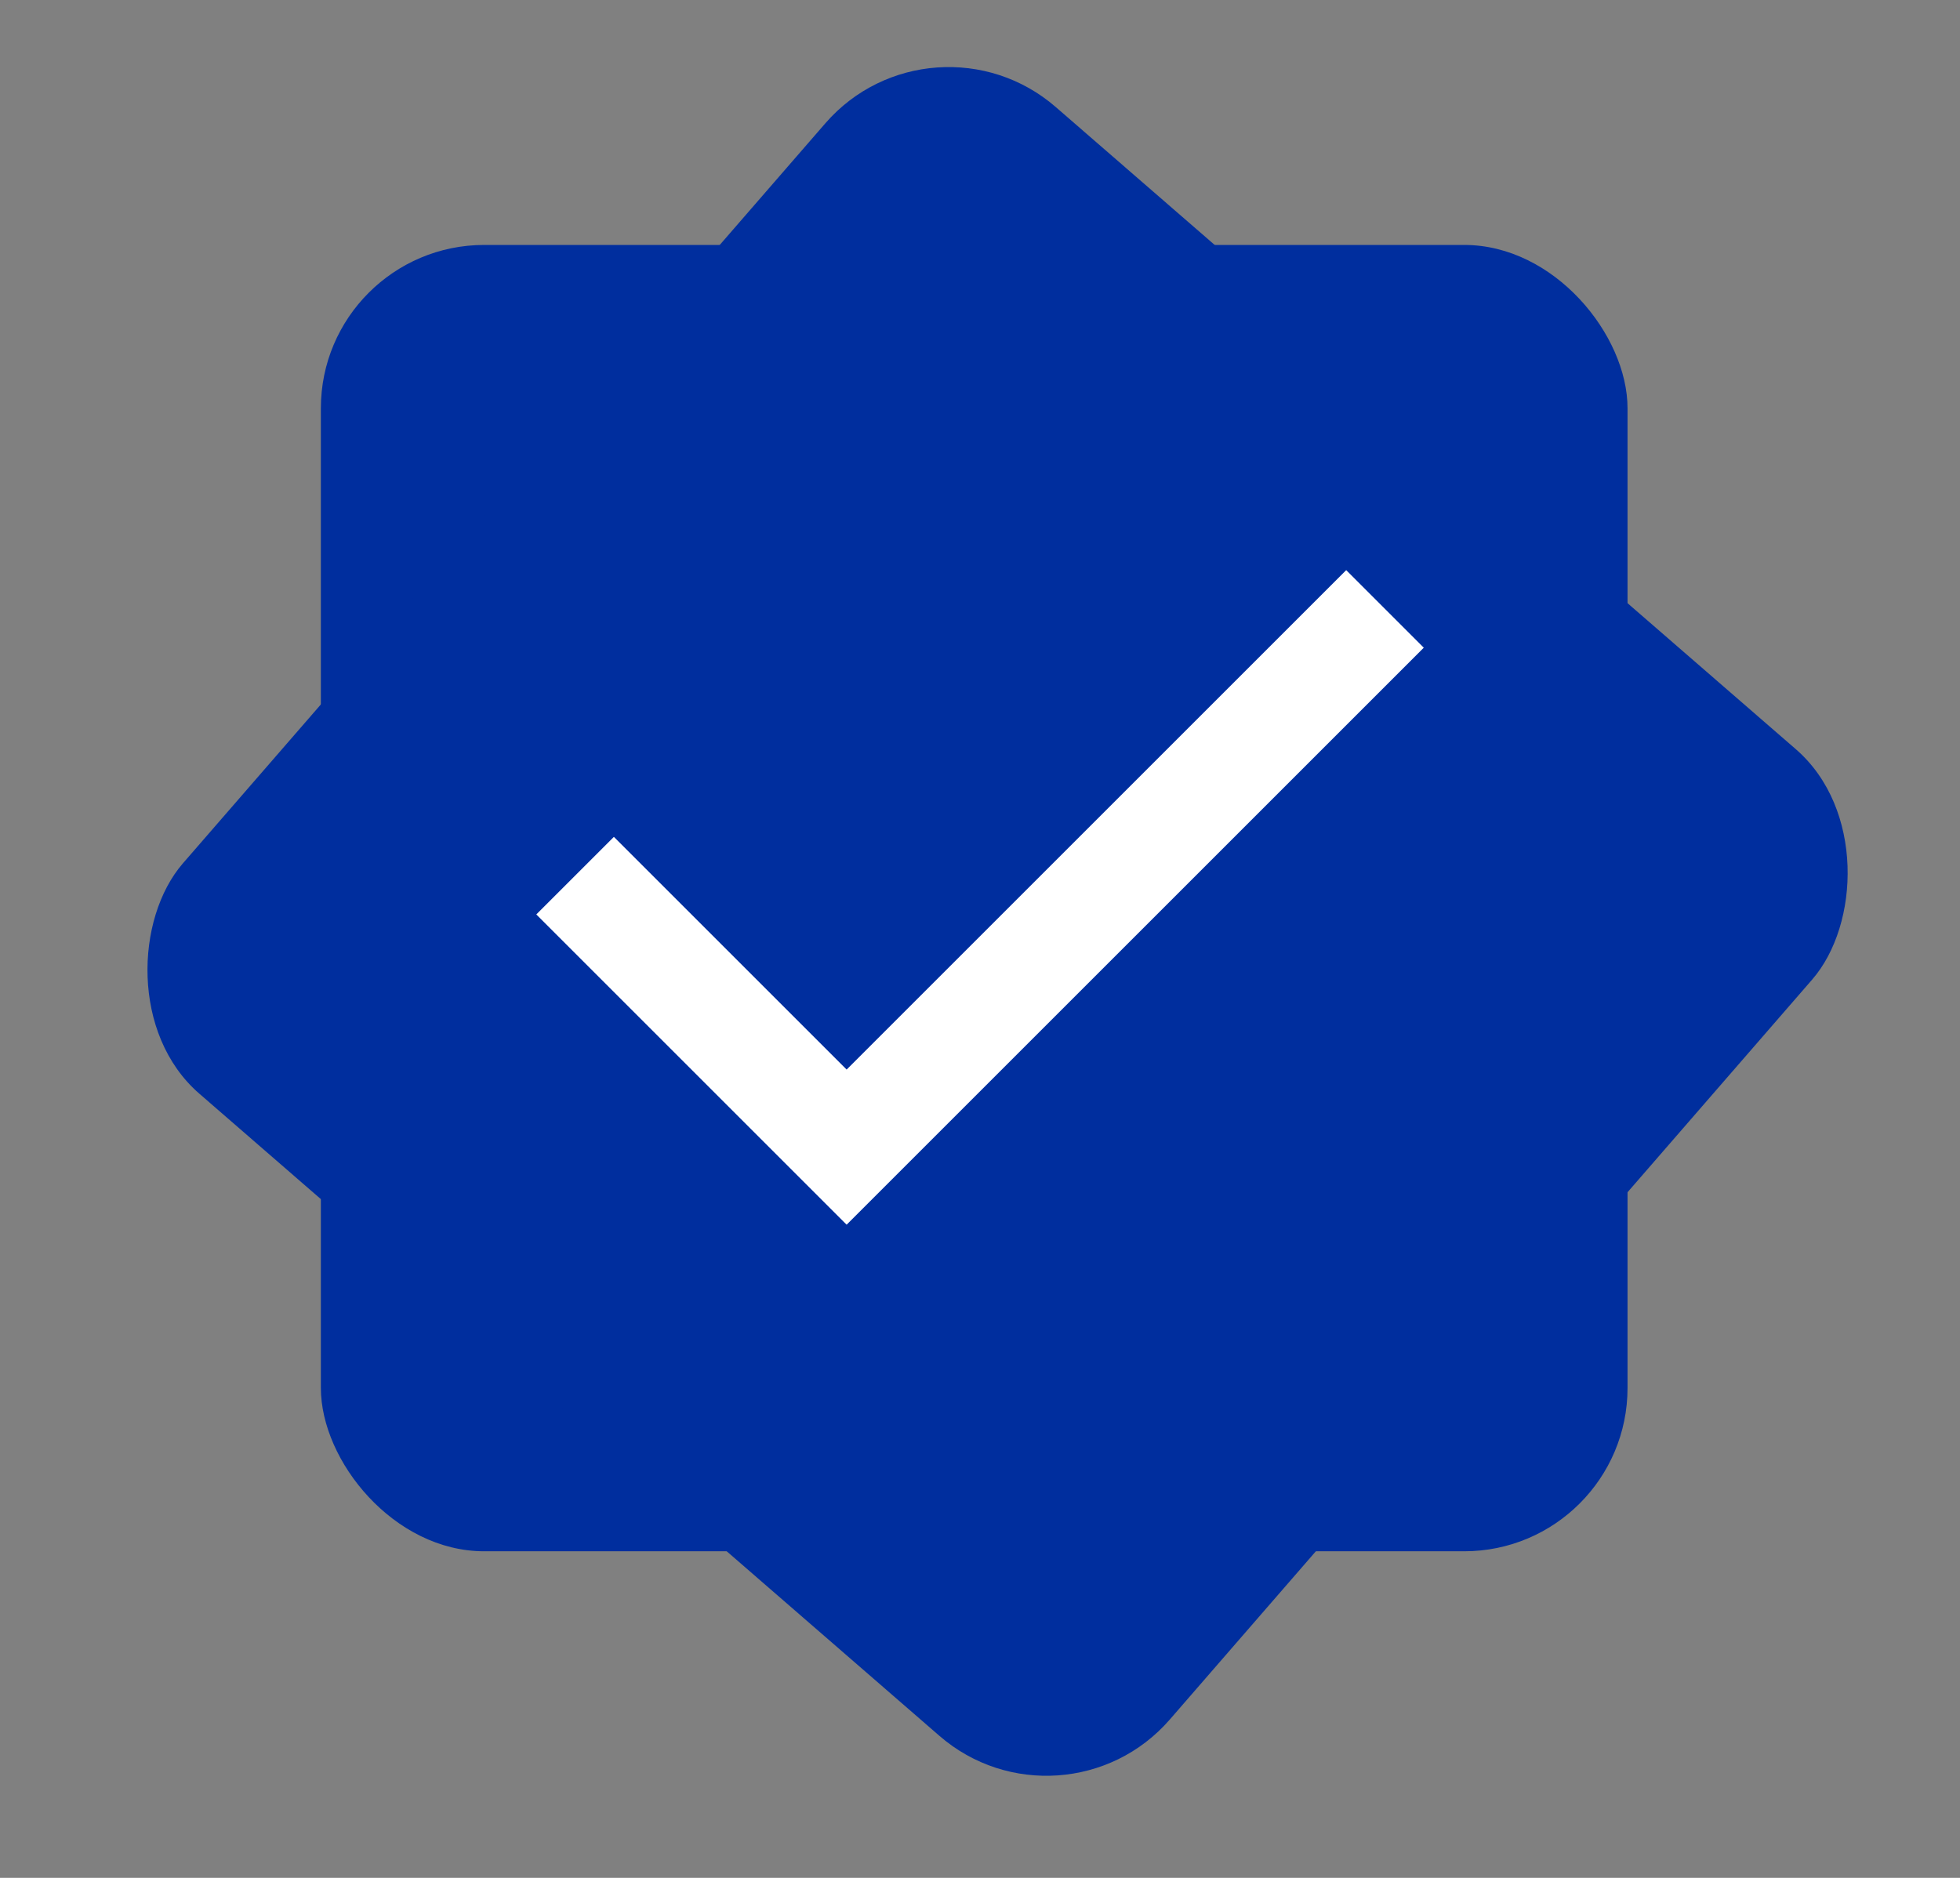
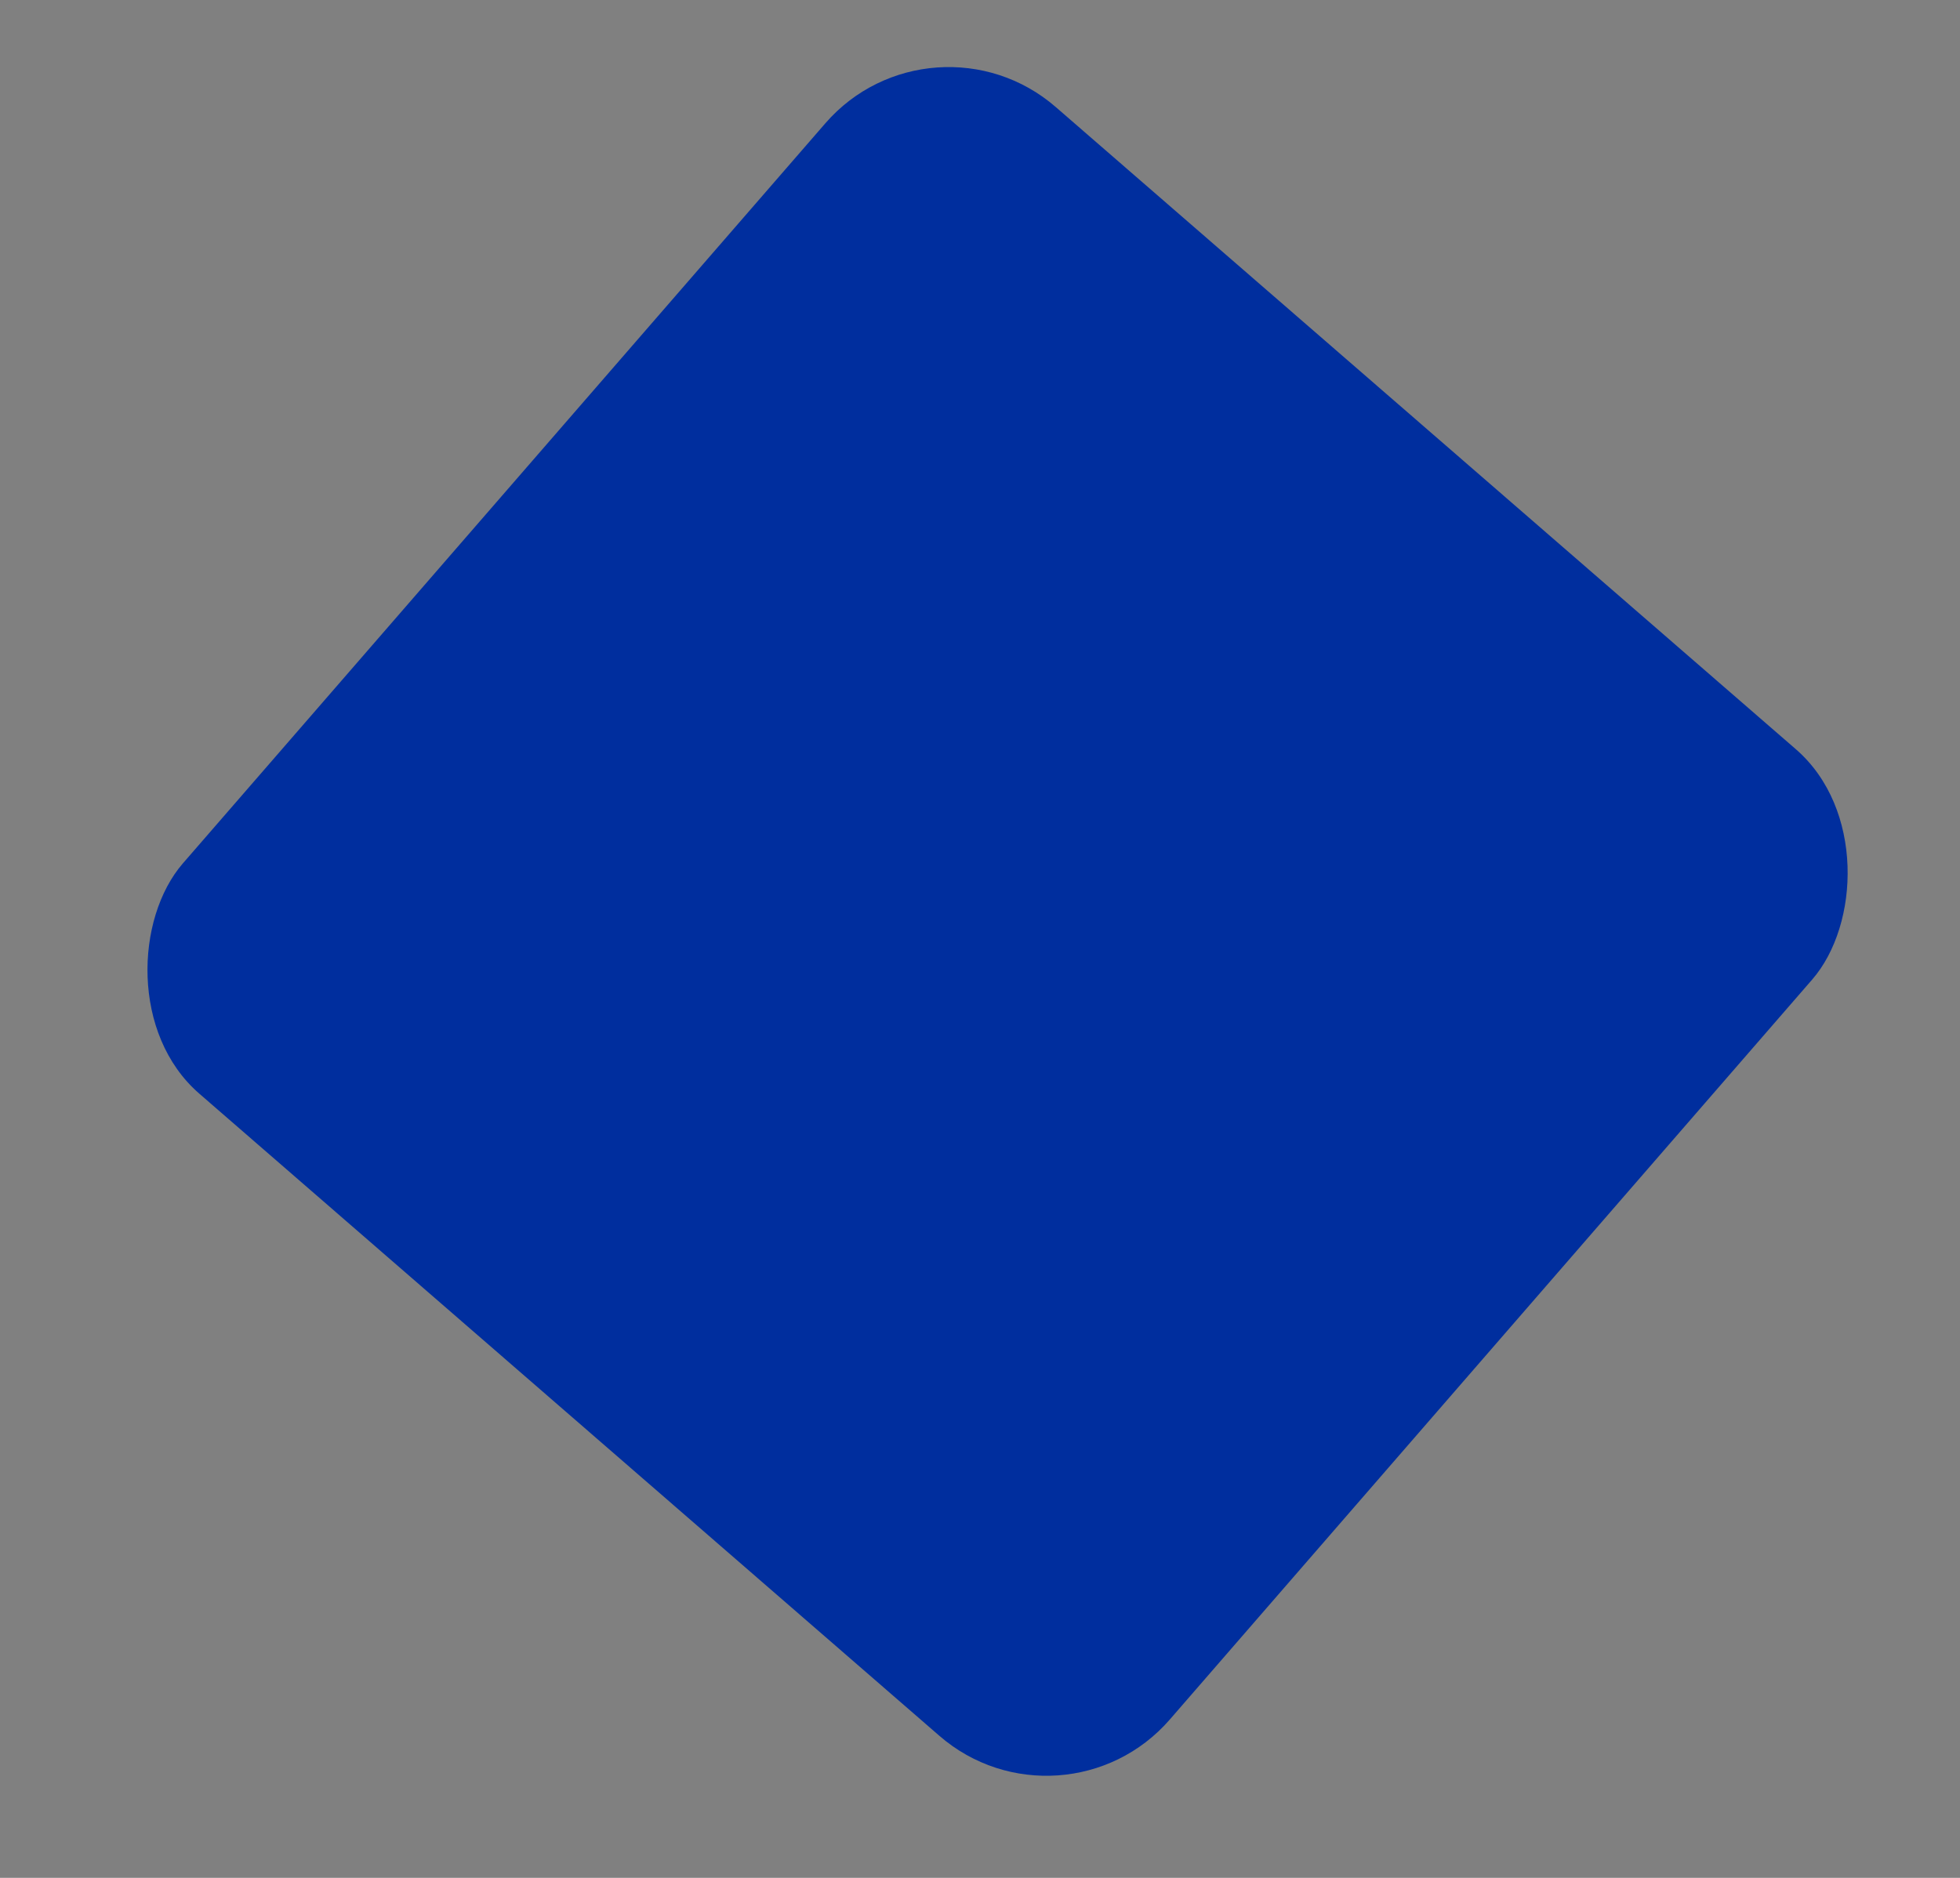
<svg xmlns="http://www.w3.org/2000/svg" width="24" height="23" viewBox="0 0 24 23" fill="none">
  <rect x="0" y="0" width="24" height="23" fill="#808080" stroke="none" />
-   <rect x="3.929" y="3" width="16" height="16" rx="2" fill="#002E9E" />
  <rect x="11.417" width="16" height="16" rx="2" transform="rotate(40.955 11.417 0)" fill="#002E9E" />
-   <path d="M10.367 15L6.567 11.2L7.517 10.25L10.367 13.1L16.484 6.983L17.434 7.933L10.367 15Z" fill="white" />
</svg>